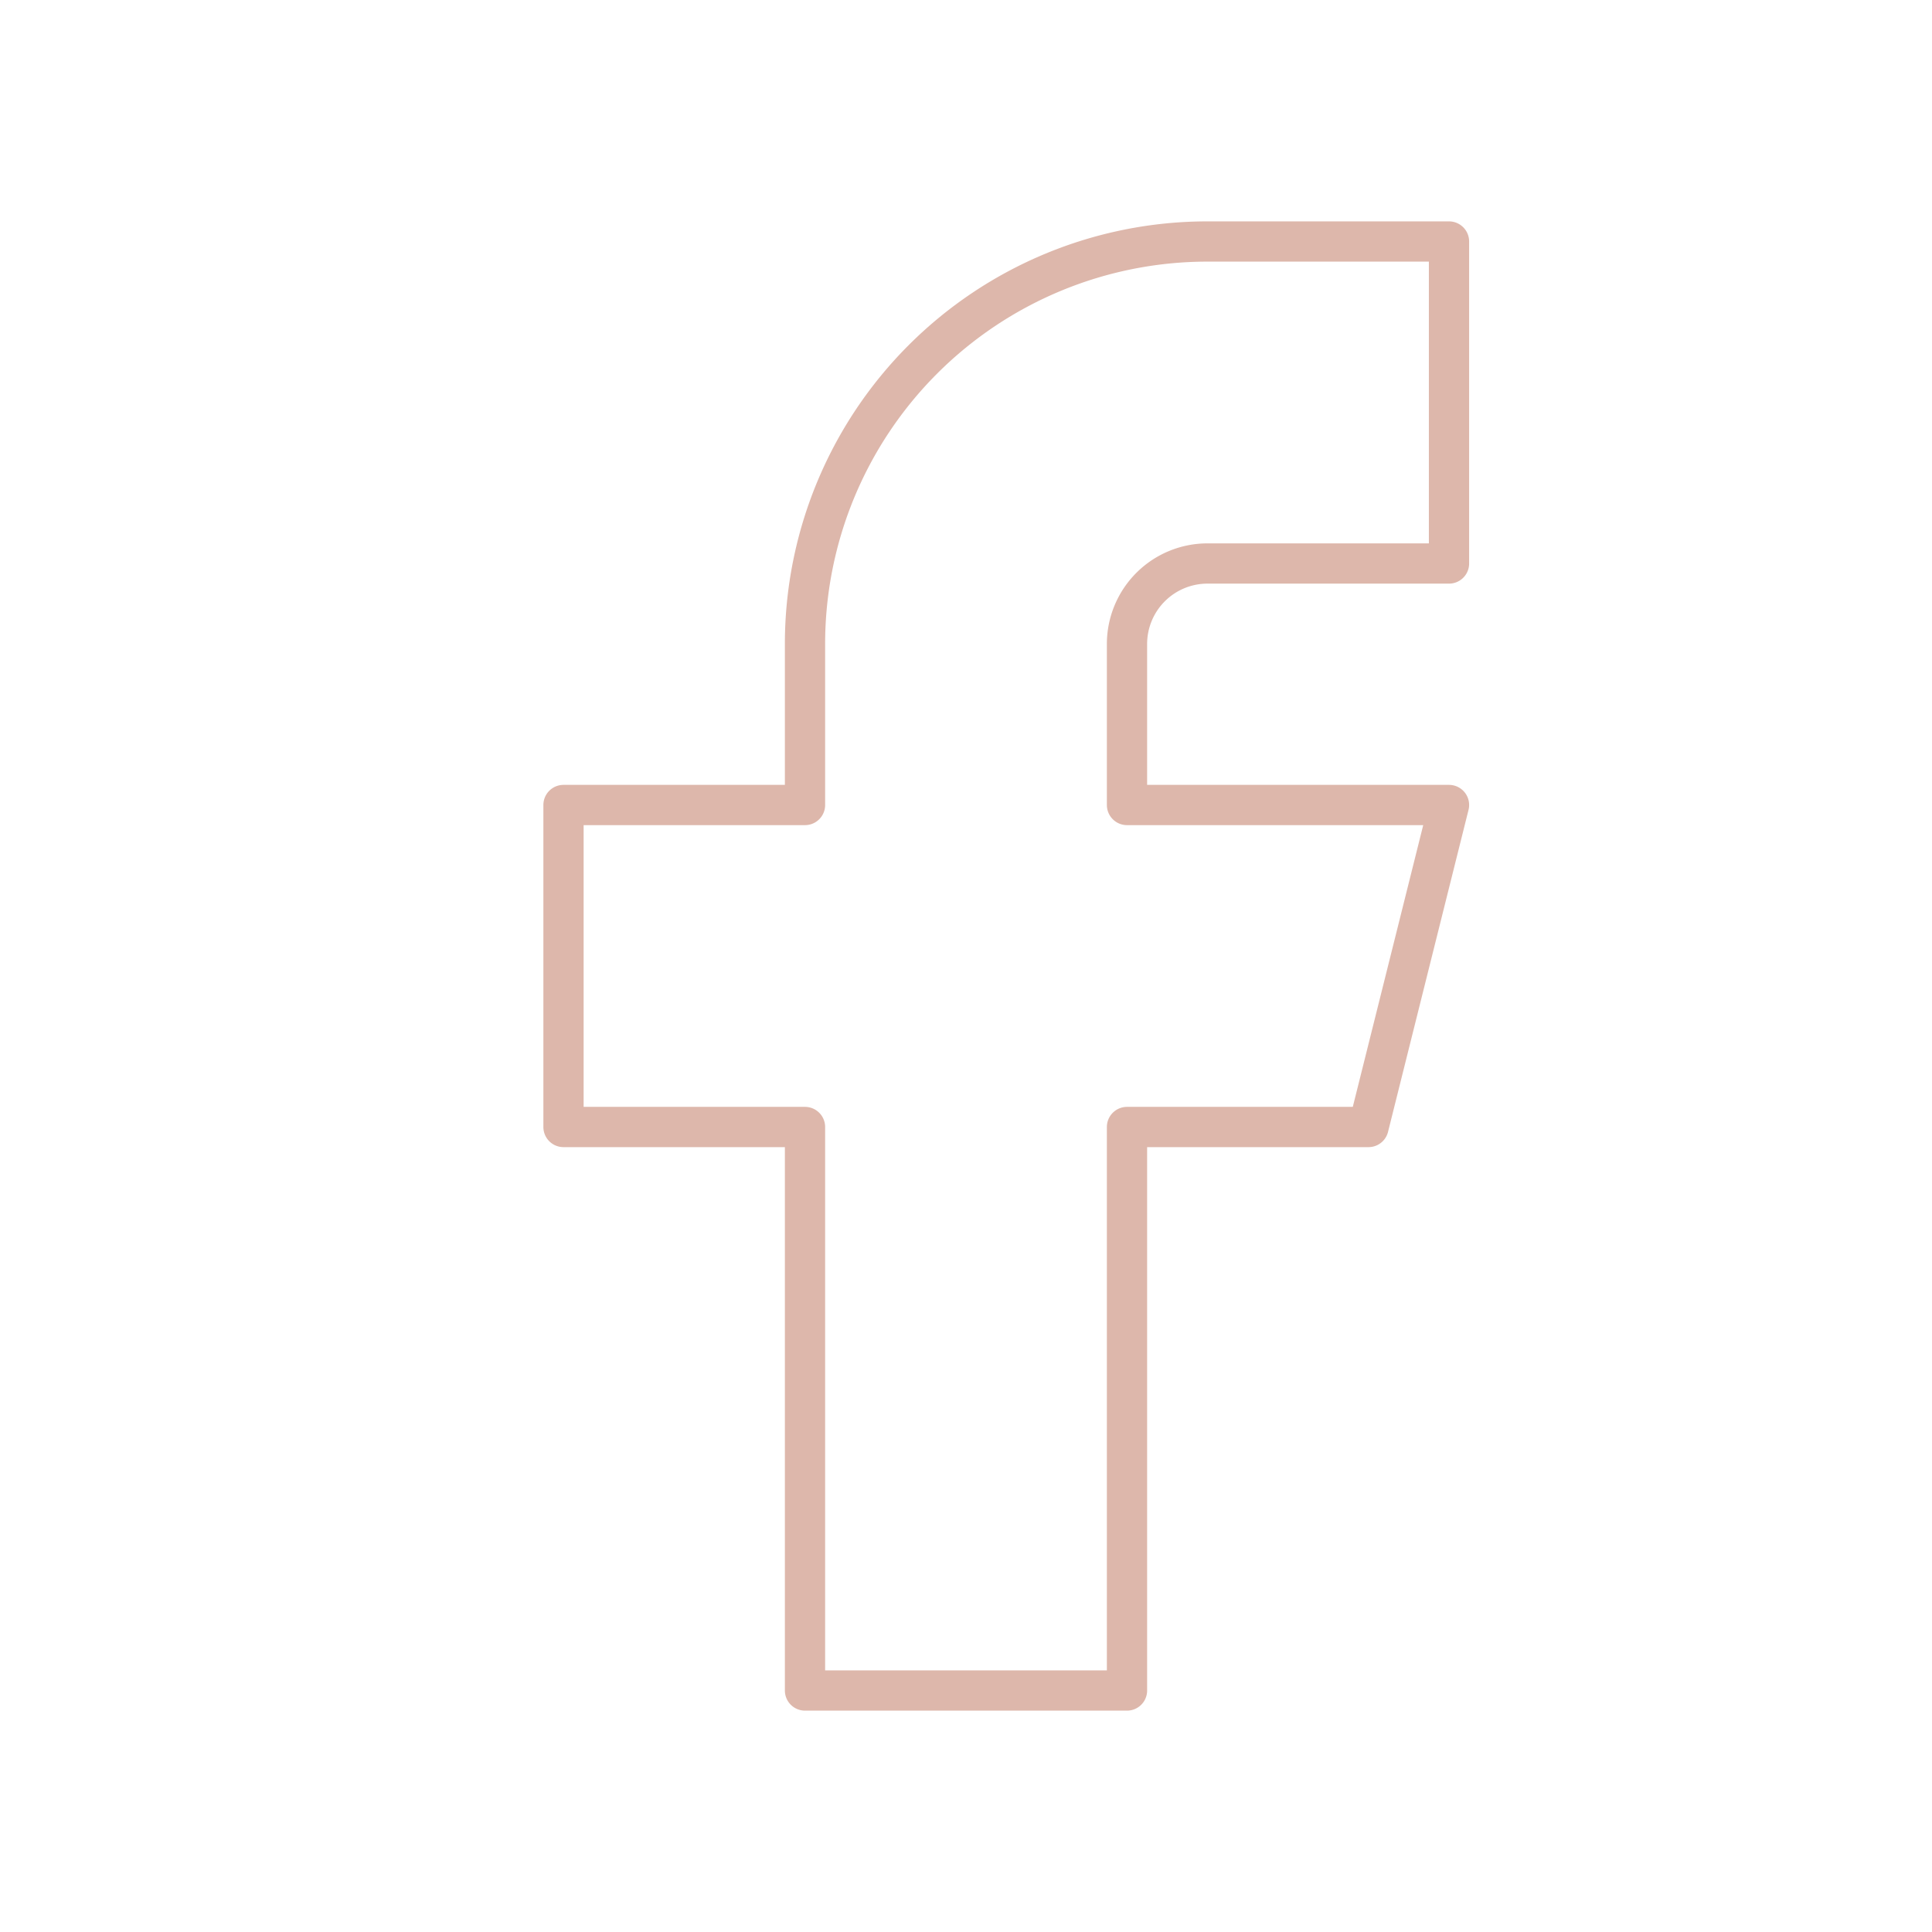
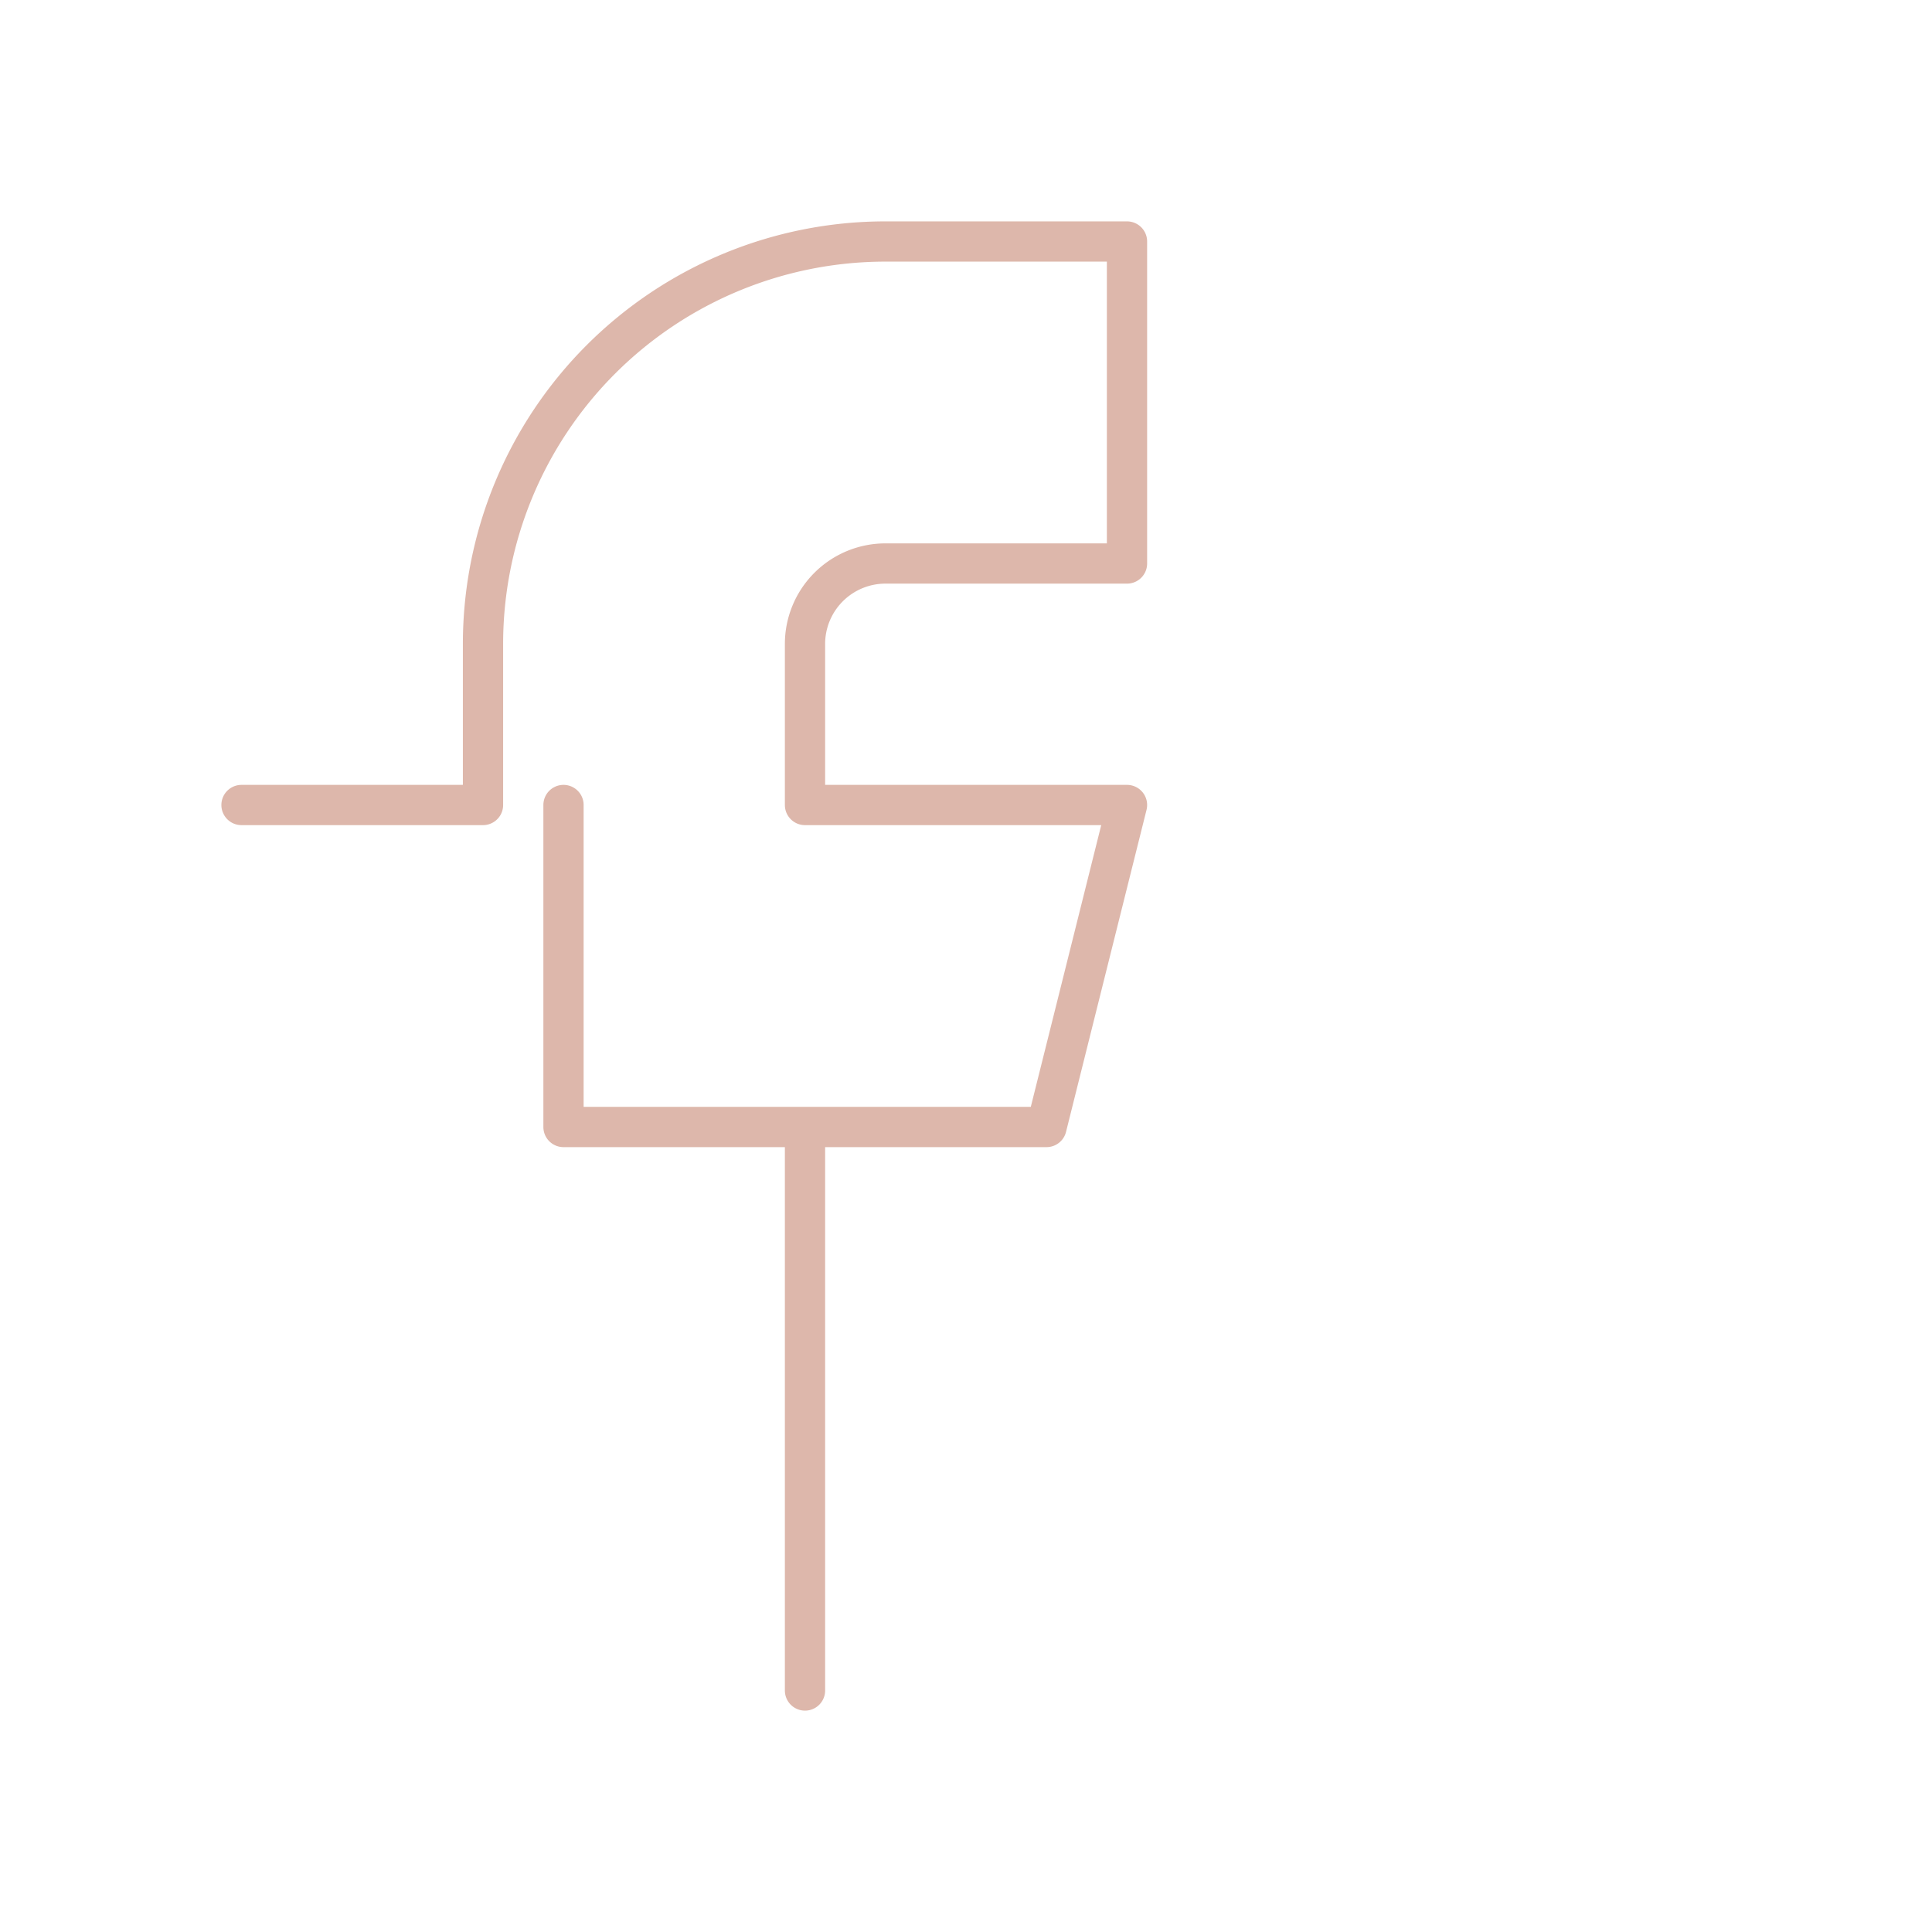
<svg xmlns="http://www.w3.org/2000/svg" class="icon icon-tabler icon-tabler-brand-facebook" width="52" height="52" viewBox="0 0 24 24" stroke-width="0.5" stroke="#ddb7ab" fill="none" stroke-linecap="round" stroke-linejoin="round">
-   <path stroke="none" d="M0 0h24v24H0z" fill="none" />
-   <path d="M7 10v4h3v7h4v-7h3l1 -4h-4v-2a1 1 0 0 1 1 -1h3v-4h-3a5 5 0 0 0 -5 5v2h-3" />
+   <path d="M7 10v4h3v7v-7h3l1 -4h-4v-2a1 1 0 0 1 1 -1h3v-4h-3a5 5 0 0 0 -5 5v2h-3" />
</svg>